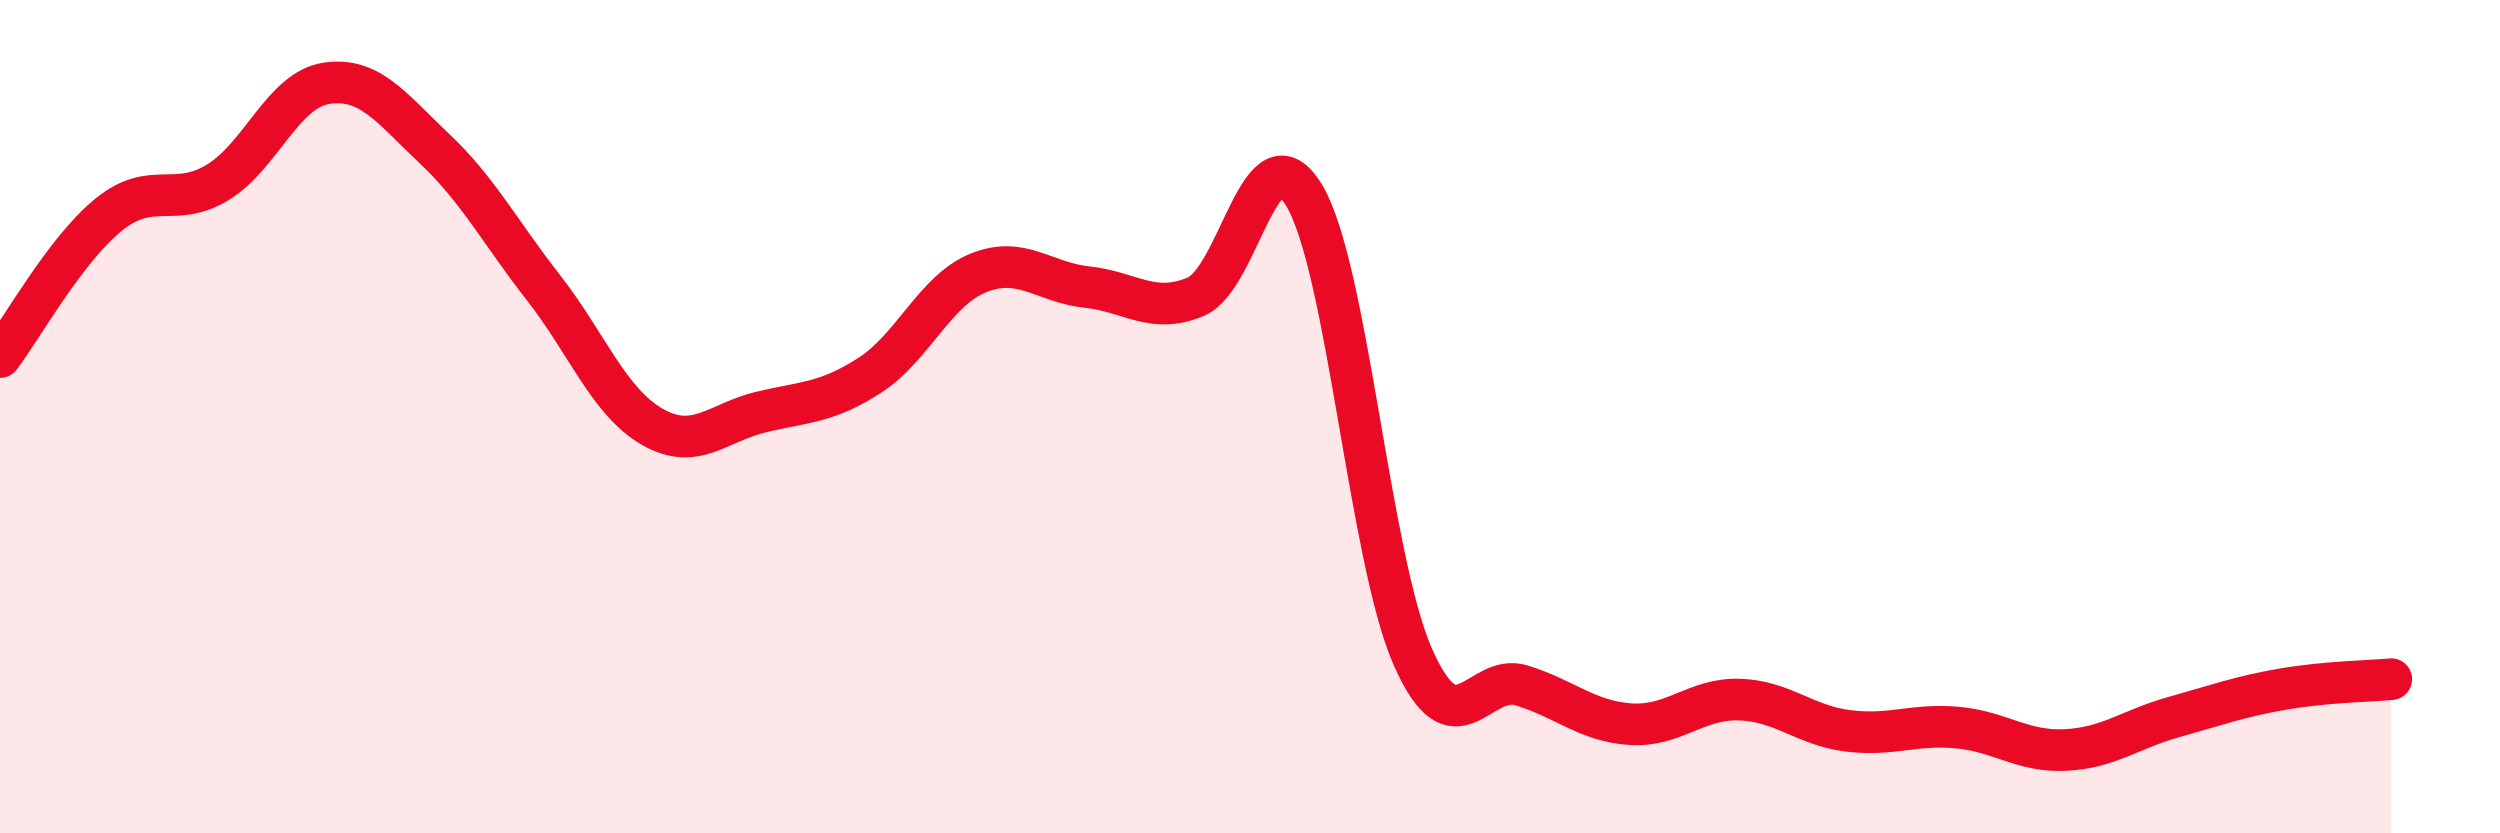
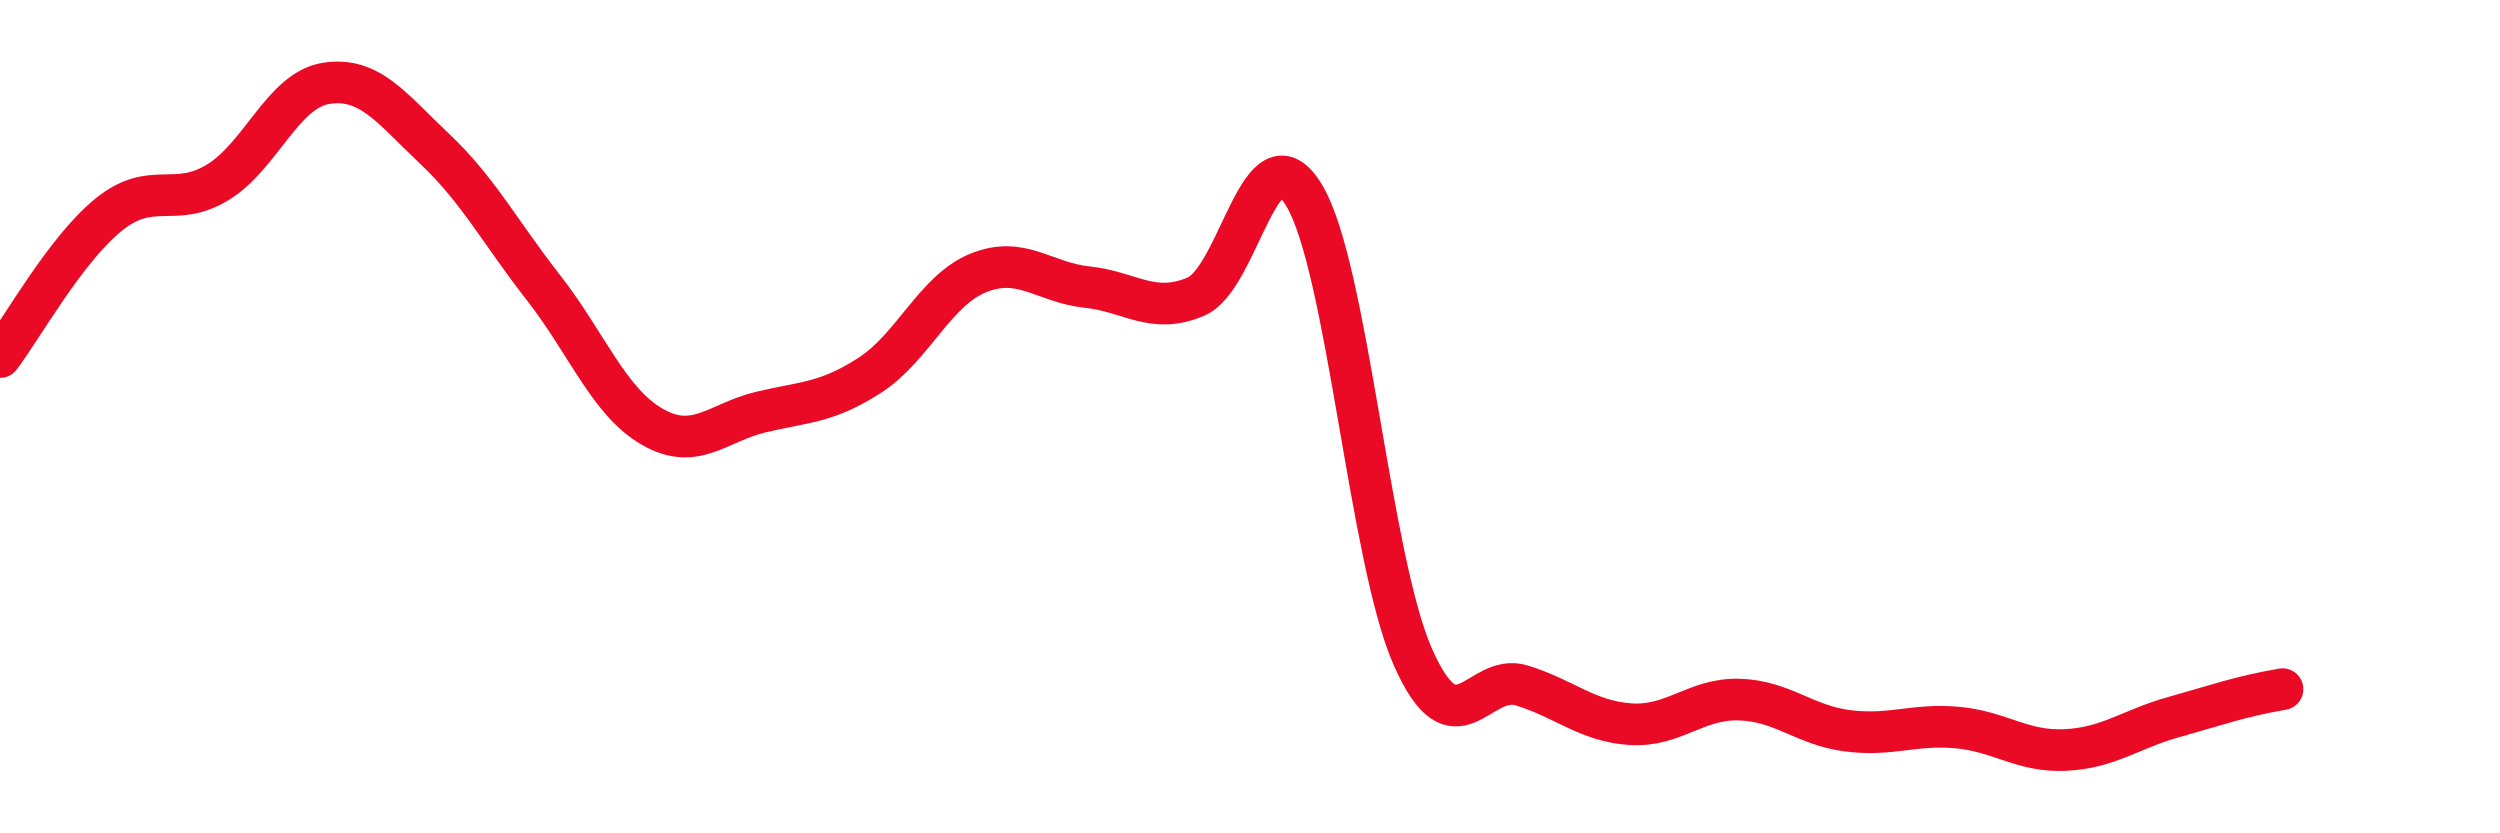
<svg xmlns="http://www.w3.org/2000/svg" width="60" height="20" viewBox="0 0 60 20">
-   <path d="M 0,8.57 C 0.52,7.89 1.57,5.99 2.61,5.15 C 3.65,4.31 4.18,5.01 5.22,4.38 C 6.26,3.75 6.79,2.16 7.83,2 C 8.87,1.84 9.39,2.59 10.43,3.57 C 11.47,4.55 12,5.57 13.04,6.9 C 14.08,8.23 14.61,9.64 15.65,10.24 C 16.69,10.84 17.22,10.14 18.26,9.89 C 19.3,9.64 19.83,9.68 20.87,9.01 C 21.91,8.34 22.44,6.97 23.48,6.55 C 24.52,6.13 25.05,6.78 26.09,6.89 C 27.13,7 27.66,7.56 28.7,7.12 C 29.74,6.68 30.26,2.96 31.3,4.69 C 32.34,6.42 32.87,13.42 33.91,15.77 C 34.95,18.12 35.48,16.13 36.52,16.45 C 37.56,16.77 38.09,17.31 39.13,17.38 C 40.17,17.45 40.7,16.76 41.74,16.79 C 42.78,16.82 43.31,17.41 44.35,17.54 C 45.39,17.67 45.92,17.37 46.96,17.46 C 48,17.55 48.53,18.05 49.57,18 C 50.61,17.95 51.13,17.5 52.17,17.21 C 53.21,16.92 53.74,16.72 54.78,16.54 C 55.82,16.36 56.87,16.35 57.39,16.3L57.39 20L0 20Z" fill="#EB0A25" opacity="0.1" stroke-linecap="round" stroke-linejoin="round" />
-   <path d="M 0,8.57 C 0.52,7.89 1.57,5.99 2.61,5.15 C 3.65,4.31 4.18,5.01 5.22,4.38 C 6.26,3.75 6.79,2.16 7.83,2 C 8.87,1.84 9.39,2.59 10.43,3.57 C 11.47,4.55 12,5.57 13.04,6.9 C 14.08,8.23 14.61,9.64 15.65,10.24 C 16.69,10.84 17.22,10.14 18.26,9.89 C 19.3,9.64 19.83,9.68 20.87,9.01 C 21.91,8.34 22.44,6.97 23.48,6.55 C 24.52,6.13 25.05,6.78 26.09,6.89 C 27.13,7 27.66,7.56 28.7,7.12 C 29.74,6.68 30.26,2.96 31.3,4.69 C 32.34,6.42 32.87,13.42 33.91,15.77 C 34.95,18.12 35.48,16.13 36.52,16.45 C 37.56,16.77 38.09,17.31 39.13,17.38 C 40.17,17.45 40.7,16.76 41.74,16.79 C 42.78,16.82 43.31,17.41 44.35,17.54 C 45.39,17.67 45.92,17.37 46.96,17.46 C 48,17.55 48.53,18.05 49.57,18 C 50.61,17.95 51.13,17.5 52.17,17.21 C 53.21,16.92 53.74,16.72 54.78,16.54 C 55.82,16.36 56.87,16.35 57.39,16.3" stroke="#EB0A25" stroke-width="1" fill="none" stroke-linecap="round" stroke-linejoin="round" />
+   <path d="M 0,8.57 C 0.52,7.89 1.57,5.99 2.61,5.15 C 3.65,4.31 4.18,5.01 5.22,4.38 C 6.26,3.75 6.79,2.16 7.83,2 C 8.87,1.84 9.39,2.59 10.43,3.57 C 11.47,4.55 12,5.57 13.04,6.9 C 14.08,8.23 14.61,9.64 15.65,10.24 C 16.69,10.84 17.22,10.14 18.26,9.89 C 19.3,9.64 19.83,9.68 20.87,9.01 C 21.91,8.34 22.44,6.97 23.48,6.55 C 24.52,6.13 25.05,6.78 26.09,6.89 C 27.13,7 27.66,7.56 28.7,7.12 C 29.74,6.68 30.26,2.96 31.3,4.69 C 32.34,6.42 32.87,13.42 33.91,15.77 C 34.95,18.12 35.48,16.13 36.52,16.45 C 37.56,16.77 38.09,17.31 39.13,17.38 C 40.17,17.45 40.7,16.76 41.74,16.79 C 42.78,16.82 43.31,17.41 44.35,17.54 C 45.39,17.67 45.92,17.37 46.96,17.46 C 48,17.55 48.53,18.05 49.57,18 C 50.61,17.95 51.13,17.5 52.17,17.21 C 53.21,16.92 53.74,16.72 54.78,16.54 " stroke="#EB0A25" stroke-width="1" fill="none" stroke-linecap="round" stroke-linejoin="round" />
</svg>